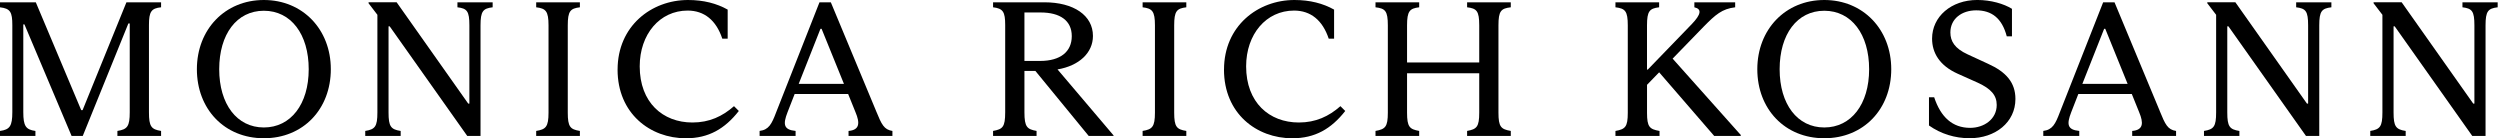
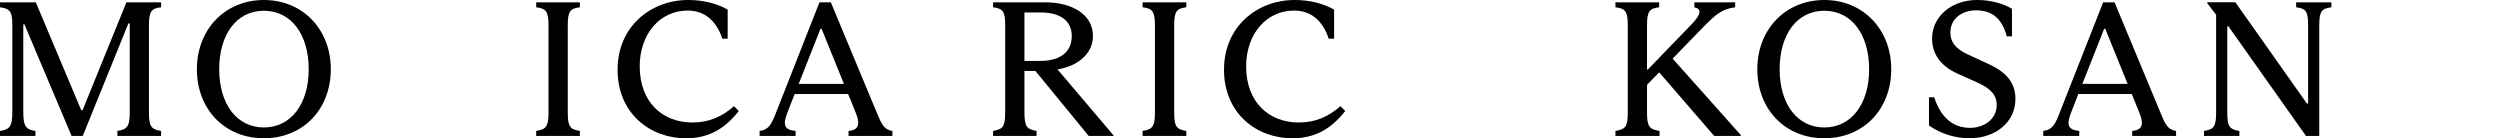
<svg xmlns="http://www.w3.org/2000/svg" fill="none" viewBox="0 0 434 24" height="24" width="434">
  <g clip-path="url(#clip0_1_89)">
-     <path fill="black" d="M12.427 23.6L4.245 4.241H4.044V19.461C4.044 21.897 4.48 22.497 6.149 22.733V23.6H0V22.733C1.704 22.497 2.14 21.897 2.14 19.461V4.374C2.14 2.103 1.806 1.471 0 1.271V0.4H6.216L14.1 19.123H14.336L21.948 0.4H27.964V1.267C26.26 1.436 25.859 2.036 25.859 4.339V19.492C25.859 21.964 26.26 22.462 27.964 22.729V23.596H20.382V22.729C22.117 22.462 22.522 21.928 22.522 19.492V4.072H22.286L14.367 23.6H12.431H12.427Z" />
+     <path fill="black" d="M12.427 23.6L4.245 4.241H4.044V19.461C4.044 21.897 4.48 22.497 6.149 22.733V23.6H0V22.733C1.704 22.497 2.14 21.897 2.14 19.461V4.374C2.14 2.103 1.806 1.471 0 1.271V0.4H6.216L14.1 19.123H14.336L21.948 0.4H27.964V1.267C26.26 1.436 25.859 2.036 25.859 4.339V19.492C25.859 21.964 26.26 22.462 27.964 22.729V23.596H20.382V22.729C22.117 22.462 22.522 21.928 22.522 19.492V4.072H22.286L14.367 23.6H12.431H12.427" />
    <path fill="black" d="M34.179 12.016C34.179 5.108 39.056 0 45.805 0C52.555 0 57.431 5.108 57.431 12.016C57.431 18.924 52.653 24 45.805 24C38.958 24 34.179 18.928 34.179 12.016ZM53.592 12.016C53.592 5.939 50.517 1.867 45.805 1.867C41.093 1.867 38.055 5.939 38.055 12.016C38.055 18.092 41.129 22.128 45.805 22.128C50.481 22.128 53.592 18.088 53.592 12.016Z" />
-     <path fill="black" d="M63.411 22.729C65.115 22.462 65.516 21.96 65.516 19.524V2.569L63.981 0.565V0.396H68.857L81.284 17.986H81.484V4.405C81.484 1.934 81.084 1.467 79.411 1.267V0.4H85.524V1.267C83.856 1.467 83.419 1.934 83.419 4.405V23.6H81.115L67.651 4.574H67.451V19.528C67.451 21.964 67.852 22.466 69.556 22.733V23.6H63.407V22.733L63.411 22.729Z" />
    <path fill="black" d="M93.083 22.729C94.752 22.462 95.224 22.026 95.224 19.559V4.405C95.224 1.934 94.756 1.467 93.083 1.267V0.4H100.669V1.267C99.001 1.467 98.565 1.934 98.565 4.405V19.559C98.565 22.031 99.001 22.462 100.669 22.729V23.596H93.083V22.729Z" />
    <path fill="black" d="M107.214 12.082C107.214 4.508 113.096 0 119.441 0C122.146 0 124.42 0.6 126.324 1.667V6.708H125.39C124.322 3.503 122.248 1.836 119.374 1.836C114.529 1.836 111.054 5.943 111.054 11.518C111.054 17.794 115.063 21.266 120.206 21.266C123.147 21.266 125.416 20.199 127.423 18.43L128.259 19.266C125.821 22.369 123.014 24.004 119.072 24.004C112.856 24.004 107.21 19.697 107.21 12.087L107.214 12.082Z" />
    <path fill="black" d="M152.085 19.261C153.055 21.631 153.456 22.497 154.924 22.733V23.6H147.307V22.733C149.242 22.564 149.313 21.364 148.508 19.461L147.24 16.323H137.95L136.713 19.492C135.912 21.564 136.01 22.529 138.115 22.729V23.596H131.868V22.729C133.469 22.529 133.972 21.528 134.742 19.492L142.261 0.4H144.232L152.085 19.257V19.261ZM138.653 14.554H146.506L142.631 5.005H142.43L138.657 14.554H138.653Z" />
    <path fill="black" d="M193.312 23.498V23.6H189.001L179.746 12.318H177.842V19.492C177.842 22.062 178.309 22.431 179.947 22.729V23.596H172.396V22.729C174.065 22.426 174.501 22.062 174.501 19.492V4.339C174.501 2.067 174.131 1.467 172.396 1.267V0.4H181.317C186.394 0.4 189.735 2.672 189.735 6.241C189.735 9.179 187.328 11.415 183.586 12.051L193.308 23.498H193.312ZM177.842 10.58H180.547C184.089 10.58 186.06 8.979 186.06 6.272C186.06 3.565 184.022 2.165 180.65 2.165H177.842V10.575V10.58Z" />
    <path fill="black" d="M198.358 22.729C200.026 22.462 200.498 22.026 200.498 19.559V4.405C200.498 1.934 200.031 1.467 198.358 1.267V0.4H205.944V1.267C204.275 1.467 203.839 1.934 203.839 4.405V19.559C203.839 22.031 204.275 22.462 205.944 22.729V23.596H198.358V22.729Z" />
    <path fill="black" d="M212.489 12.082C212.489 4.508 218.366 0 224.715 0C227.42 0 229.694 0.6 231.598 1.667V6.708H230.664C229.596 3.503 227.523 1.836 224.649 1.836C219.803 1.836 216.328 5.943 216.328 11.518C216.328 17.794 220.337 21.266 225.481 21.266C228.422 21.266 230.691 20.199 232.697 18.43L233.534 19.266C231.096 22.369 228.288 24.004 224.346 24.004C218.13 24.004 212.484 19.697 212.484 12.087L212.489 12.082Z" />
-     <path fill="black" d="M262.272 1.267C260.568 1.467 260.132 1.903 260.132 4.405V19.559C260.132 22.031 260.568 22.431 262.272 22.729V23.596H254.69V22.729C256.359 22.426 256.795 22.026 256.795 19.559V12.718H244.265V19.559C244.265 22.031 244.701 22.431 246.37 22.729V23.596H238.788V22.729C240.492 22.426 240.928 22.026 240.928 19.559V4.405C240.928 1.903 240.492 1.467 238.788 1.267V0.4H246.37V1.267C244.733 1.467 244.265 1.903 244.265 4.405V10.847H256.795V4.405C256.795 1.903 256.359 1.467 254.69 1.267V0.4H262.272V1.267Z" />
    <path fill="black" d="M290.369 10.18L302.195 23.431V23.6H297.586L288.029 12.553L285.924 14.723V19.595C285.924 22.031 286.36 22.431 288.095 22.733V23.6H280.443V22.733C282.147 22.431 282.583 22.031 282.583 19.595V4.405C282.583 1.934 282.147 1.467 280.443 1.267V0.4H288.024V1.267C286.356 1.467 285.92 1.934 285.92 4.405V12.082H286.053L293.706 4.17C295.308 2.503 295.477 1.565 294.142 1.267V0.4H301.225V1.267C298.952 1.534 297.817 2.534 295.748 4.636L290.369 10.175V10.18Z" />
    <path fill="black" d="M305.069 12.016C305.069 5.108 309.946 0 316.695 0C323.445 0 328.321 5.108 328.321 12.016C328.321 18.924 323.543 24 316.695 24C309.848 24 305.069 18.928 305.069 12.016ZM324.481 12.016C324.481 5.939 321.407 1.867 316.695 1.867C311.983 1.867 308.945 5.939 308.945 12.016C308.945 18.092 312.019 22.128 316.695 22.128C321.371 22.128 324.481 18.088 324.481 12.016Z" />
    <path fill="black" d="M334.871 21.795V16.888H335.774C336.908 20.324 338.946 22.195 342.021 22.195C344.428 22.195 346.63 20.693 346.63 18.221C346.63 16.554 345.66 15.416 343.324 14.349L339.818 12.78C336.713 11.38 335.409 9.175 335.409 6.703C335.409 2.898 338.715 -0.004 343.262 -0.004C345.633 -0.004 347.871 0.662 349.277 1.529V6.303H348.374C347.538 3.134 345.736 1.796 343.062 1.796C340.588 1.796 338.586 3.232 338.586 5.637C338.586 7.139 339.32 8.406 341.593 9.442L345.135 11.078C348.241 12.478 349.878 14.314 349.878 17.185C349.878 21.226 346.403 23.996 341.927 23.996C339.355 23.996 336.917 23.227 334.879 21.791L334.871 21.795Z" />
    <path fill="black" d="M374.927 19.261C375.897 21.631 376.298 22.497 377.766 22.733V23.6H370.149V22.733C372.089 22.564 372.151 21.364 371.35 19.461L370.082 16.323H360.796L359.56 19.492C358.759 21.564 358.857 22.529 360.961 22.729V23.596H354.714V22.729C356.316 22.529 356.819 21.528 357.589 19.492L365.108 0.4H367.079L374.932 19.257L374.927 19.261ZM361.499 14.554H369.352L365.477 5.005H365.277L361.499 14.554Z" />
    <path fill="black" d="M382.616 22.729C384.32 22.462 384.72 21.96 384.72 19.524V2.569L383.185 0.565V0.396H388.062L400.488 17.986H400.689V4.405C400.689 1.934 400.288 1.467 398.615 1.267V0.4H404.729V1.267C403.06 1.467 402.624 1.934 402.624 4.405V23.6H400.319L386.856 4.574H386.656V19.528C386.656 21.964 387.056 22.466 388.76 22.733V23.6H382.611V22.733L382.616 22.729Z" />
-     <path fill="black" d="M411.483 22.729C413.187 22.462 413.587 21.96 413.587 19.524V2.569L412.052 0.565V0.396H416.929L429.355 17.986H429.556V4.405C429.556 1.934 429.155 1.467 427.482 1.267V0.4H433.596V1.267C431.927 1.467 431.491 1.934 431.491 4.405V23.6H429.186L415.723 4.574H415.523V19.528C415.523 21.964 415.923 22.466 417.627 22.733V23.6H411.478V22.733L411.483 22.729Z" />
  </g>
  <defs>
    <clipPath id="clip0_1_89">
      <rect fill="white" height="24" width="433.6" />
    </clipPath>
  </defs>
</svg>